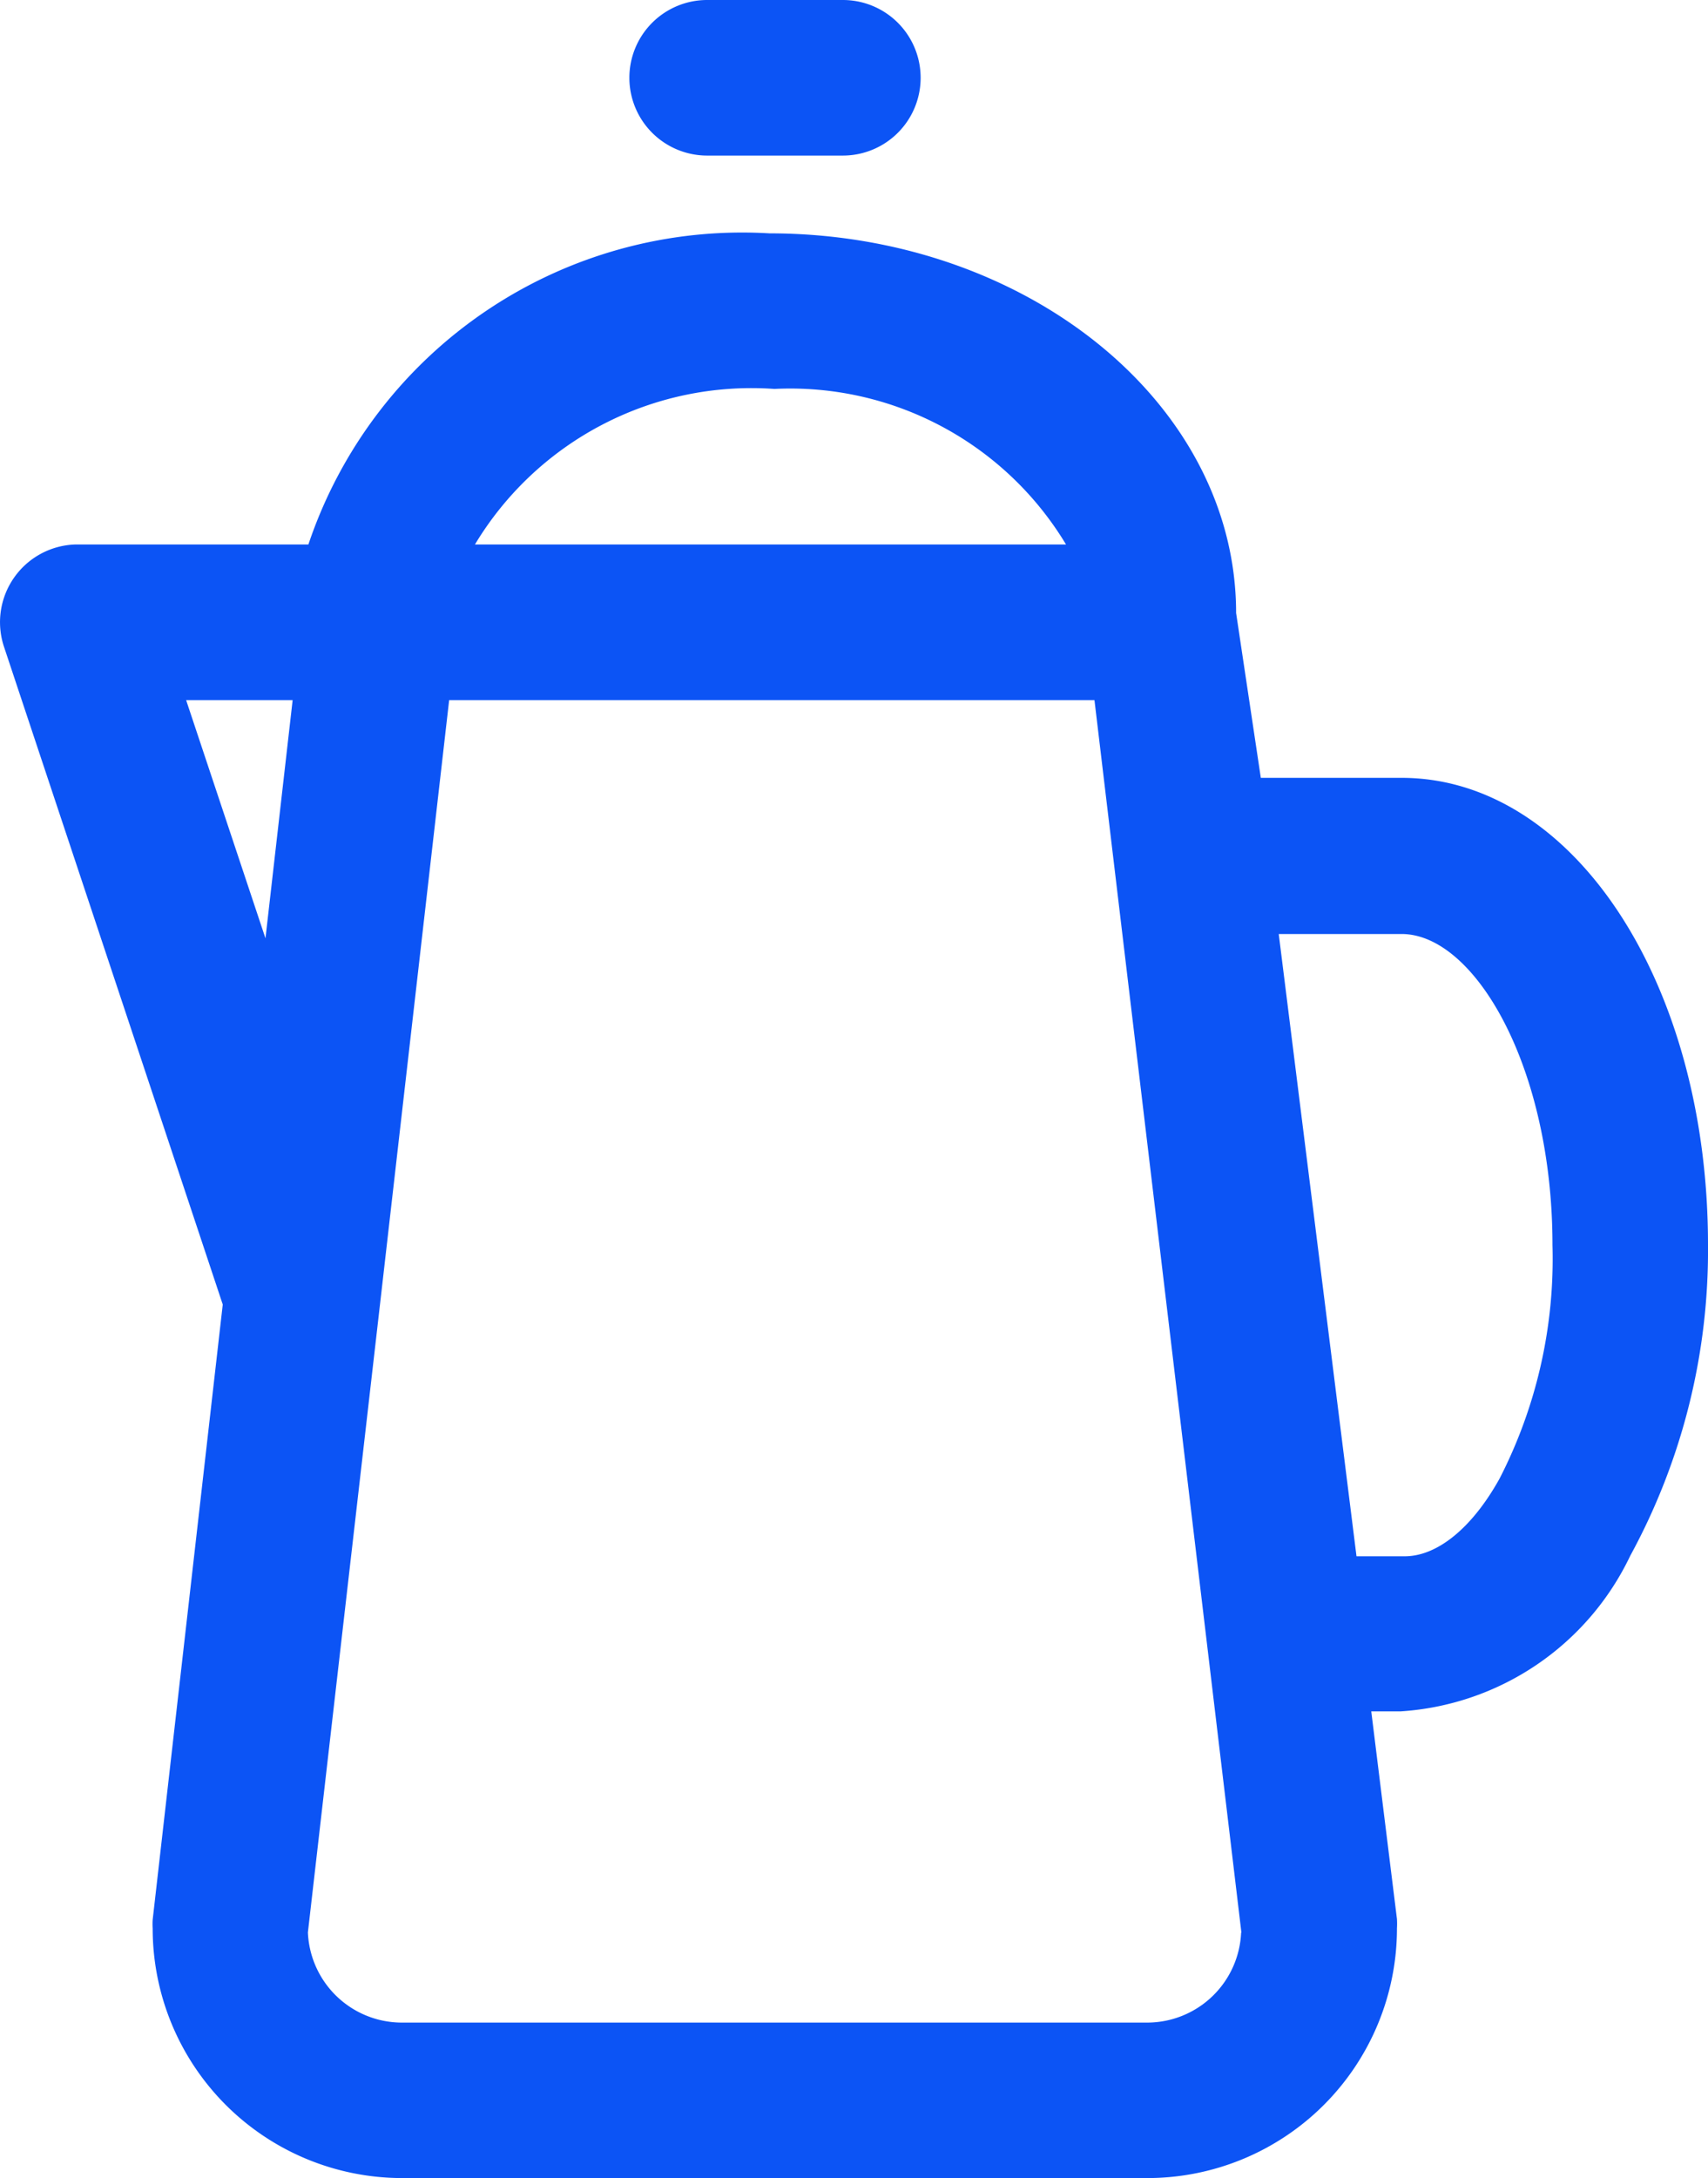
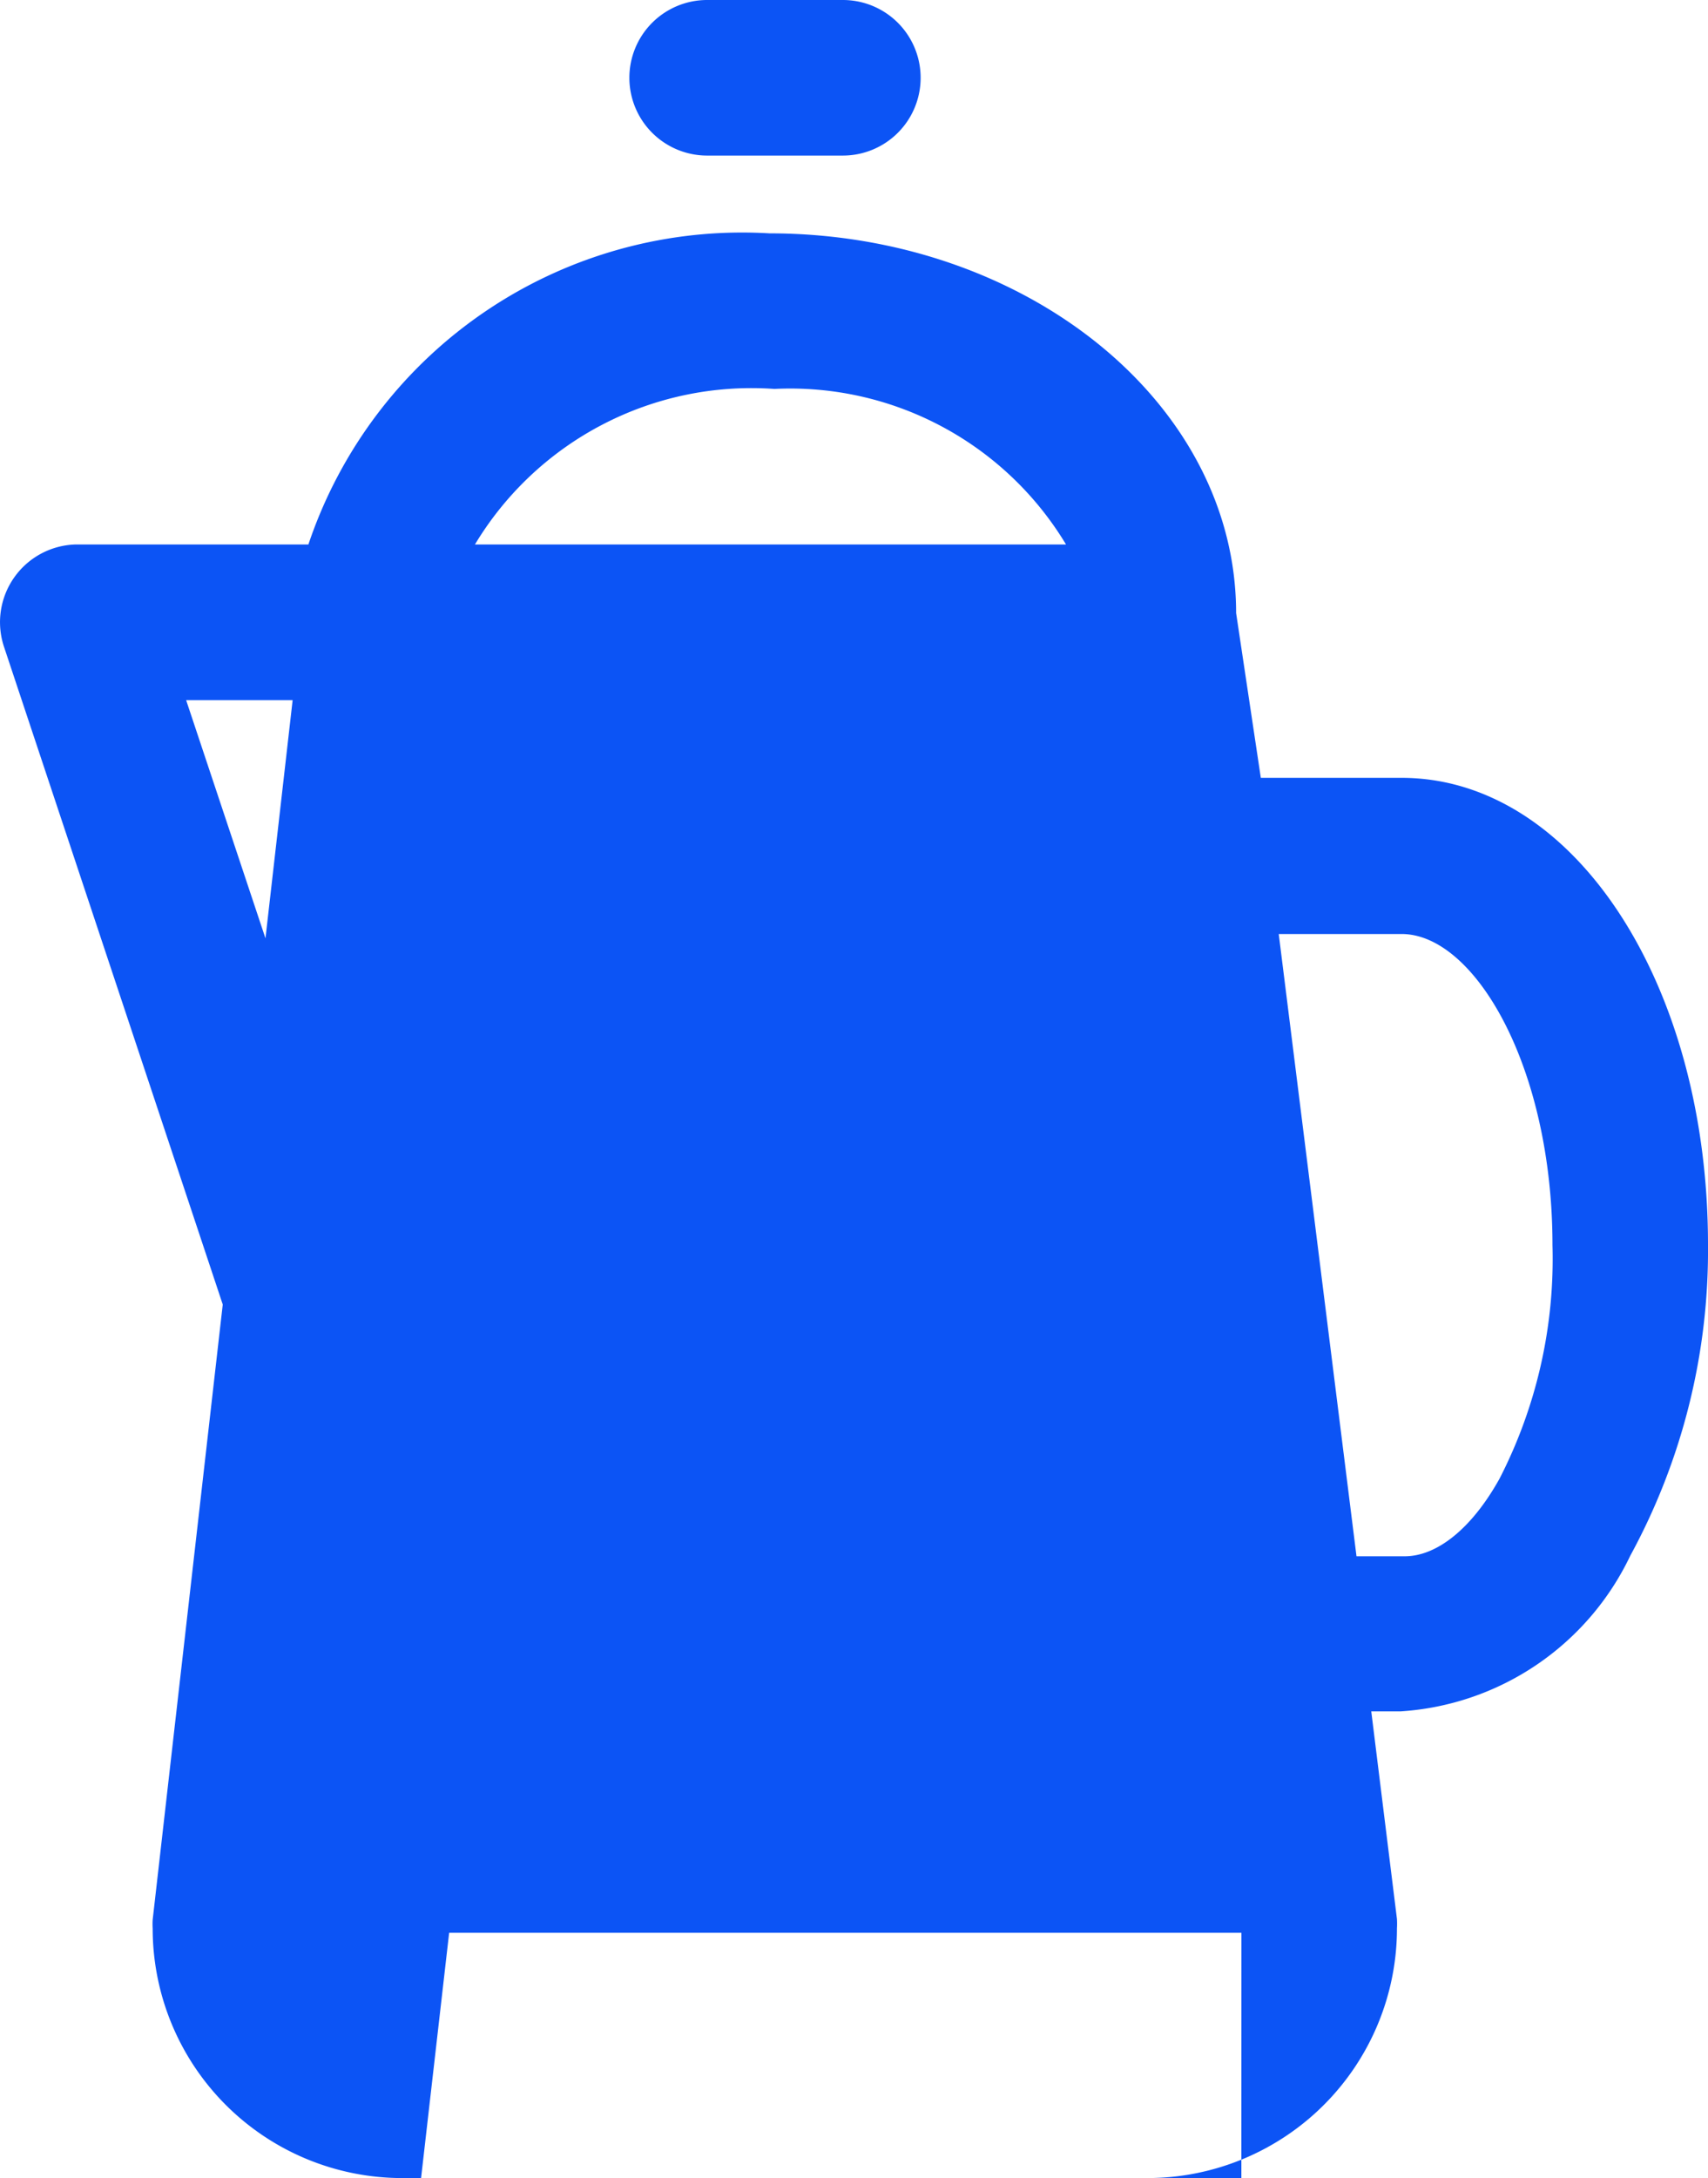
<svg xmlns="http://www.w3.org/2000/svg" width="17.352" height="22.122" viewBox="0 0 17.352 22.122">
-   <path id="kettle" d="M12.431,2.79a.79.79,0,0,1,.79-.79H14.6a.79.79,0,0,1,0,1.58H13.221A.79.79,0,0,1,12.431,2.79ZM23.389,14.641a6.478,6.478,0,0,1-.79,3.16,2.781,2.781,0,0,1-2.331,1.58h-.3l.261,2.109a.79.79,0,0,1,0,.095,2.536,2.536,0,0,1-2.536,2.536H10.124a2.536,2.536,0,0,1-2.536-2.536.7.7,0,0,1,0-.087L8.3,15.249,6.079,8.573A.79.79,0,0,1,6.8,7.53h2.37a4.649,4.649,0,0,1,4.685-3.16c2.6,0,4.74,1.722,4.74,3.856h0L18.846,9.9h1.43C22.022,9.9,23.389,11.986,23.389,14.641ZM10.867,7.53h6a3.271,3.271,0,0,0-2.963-1.58,3.279,3.279,0,0,0-3.042,1.58Zm-2.133,4L9.01,9.111H7.928Zm9.915,10.1L17.156,9.111H10.6l-.7,6.115h0l-.735,6.4a.956.956,0,0,0,.956.916h7.569a.956.956,0,0,0,.956-.916Zm3.16-6.984c0-1.809-.79-3.16-1.533-3.16H19.028l.79,6.32h.49c.324,0,.679-.277.964-.79a4.883,4.883,0,0,0,.537-2.37Z" transform="translate(-6.037 -2)" fill="#0c54f5" />
+   <path id="kettle" d="M12.431,2.79a.79.79,0,0,1,.79-.79H14.6a.79.79,0,0,1,0,1.58H13.221A.79.79,0,0,1,12.431,2.79ZM23.389,14.641a6.478,6.478,0,0,1-.79,3.16,2.781,2.781,0,0,1-2.331,1.58h-.3l.261,2.109a.79.79,0,0,1,0,.095,2.536,2.536,0,0,1-2.536,2.536H10.124a2.536,2.536,0,0,1-2.536-2.536.7.7,0,0,1,0-.087L8.3,15.249,6.079,8.573A.79.79,0,0,1,6.8,7.53h2.37a4.649,4.649,0,0,1,4.685-3.16c2.6,0,4.74,1.722,4.74,3.856h0L18.846,9.9h1.43C22.022,9.9,23.389,11.986,23.389,14.641ZM10.867,7.53h6a3.271,3.271,0,0,0-2.963-1.58,3.279,3.279,0,0,0-3.042,1.58Zm-2.133,4L9.01,9.111H7.928Zm9.915,10.1H10.6l-.7,6.115h0l-.735,6.4a.956.956,0,0,0,.956.916h7.569a.956.956,0,0,0,.956-.916Zm3.16-6.984c0-1.809-.79-3.16-1.533-3.16H19.028l.79,6.32h.49c.324,0,.679-.277.964-.79a4.883,4.883,0,0,0,.537-2.37Z" transform="translate(-6.037 -2)" fill="#0c54f5" />
</svg>